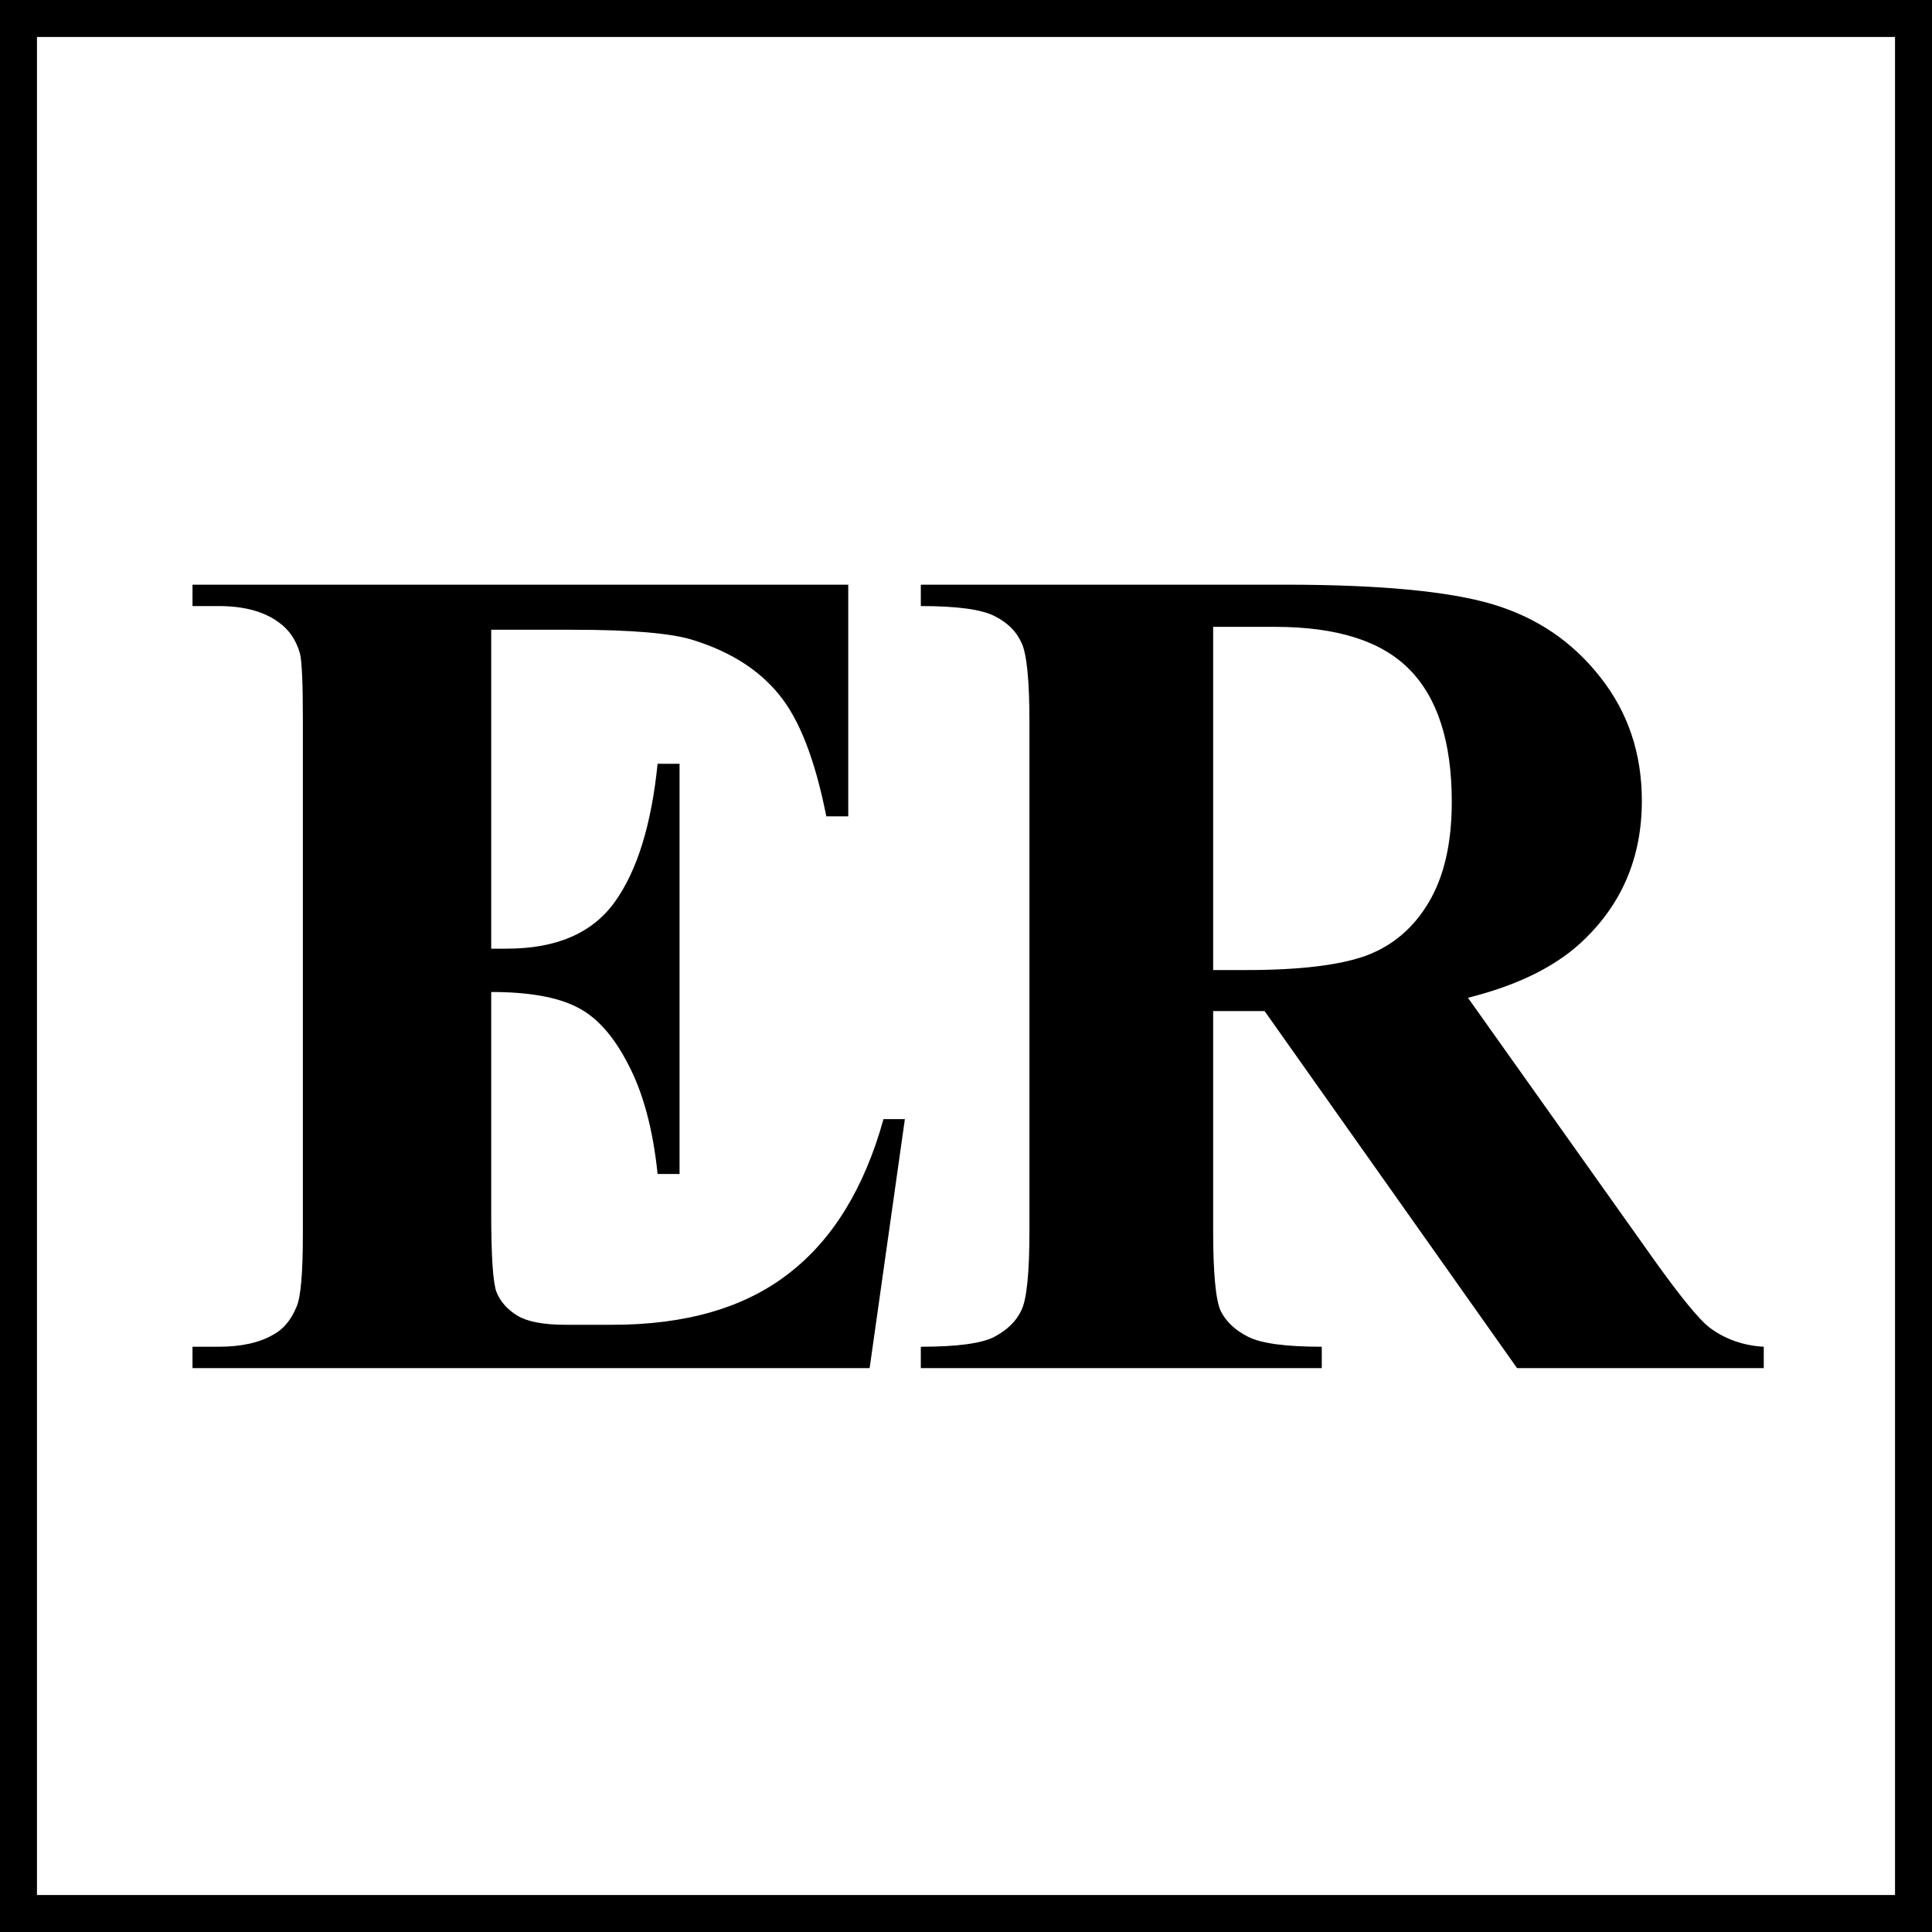
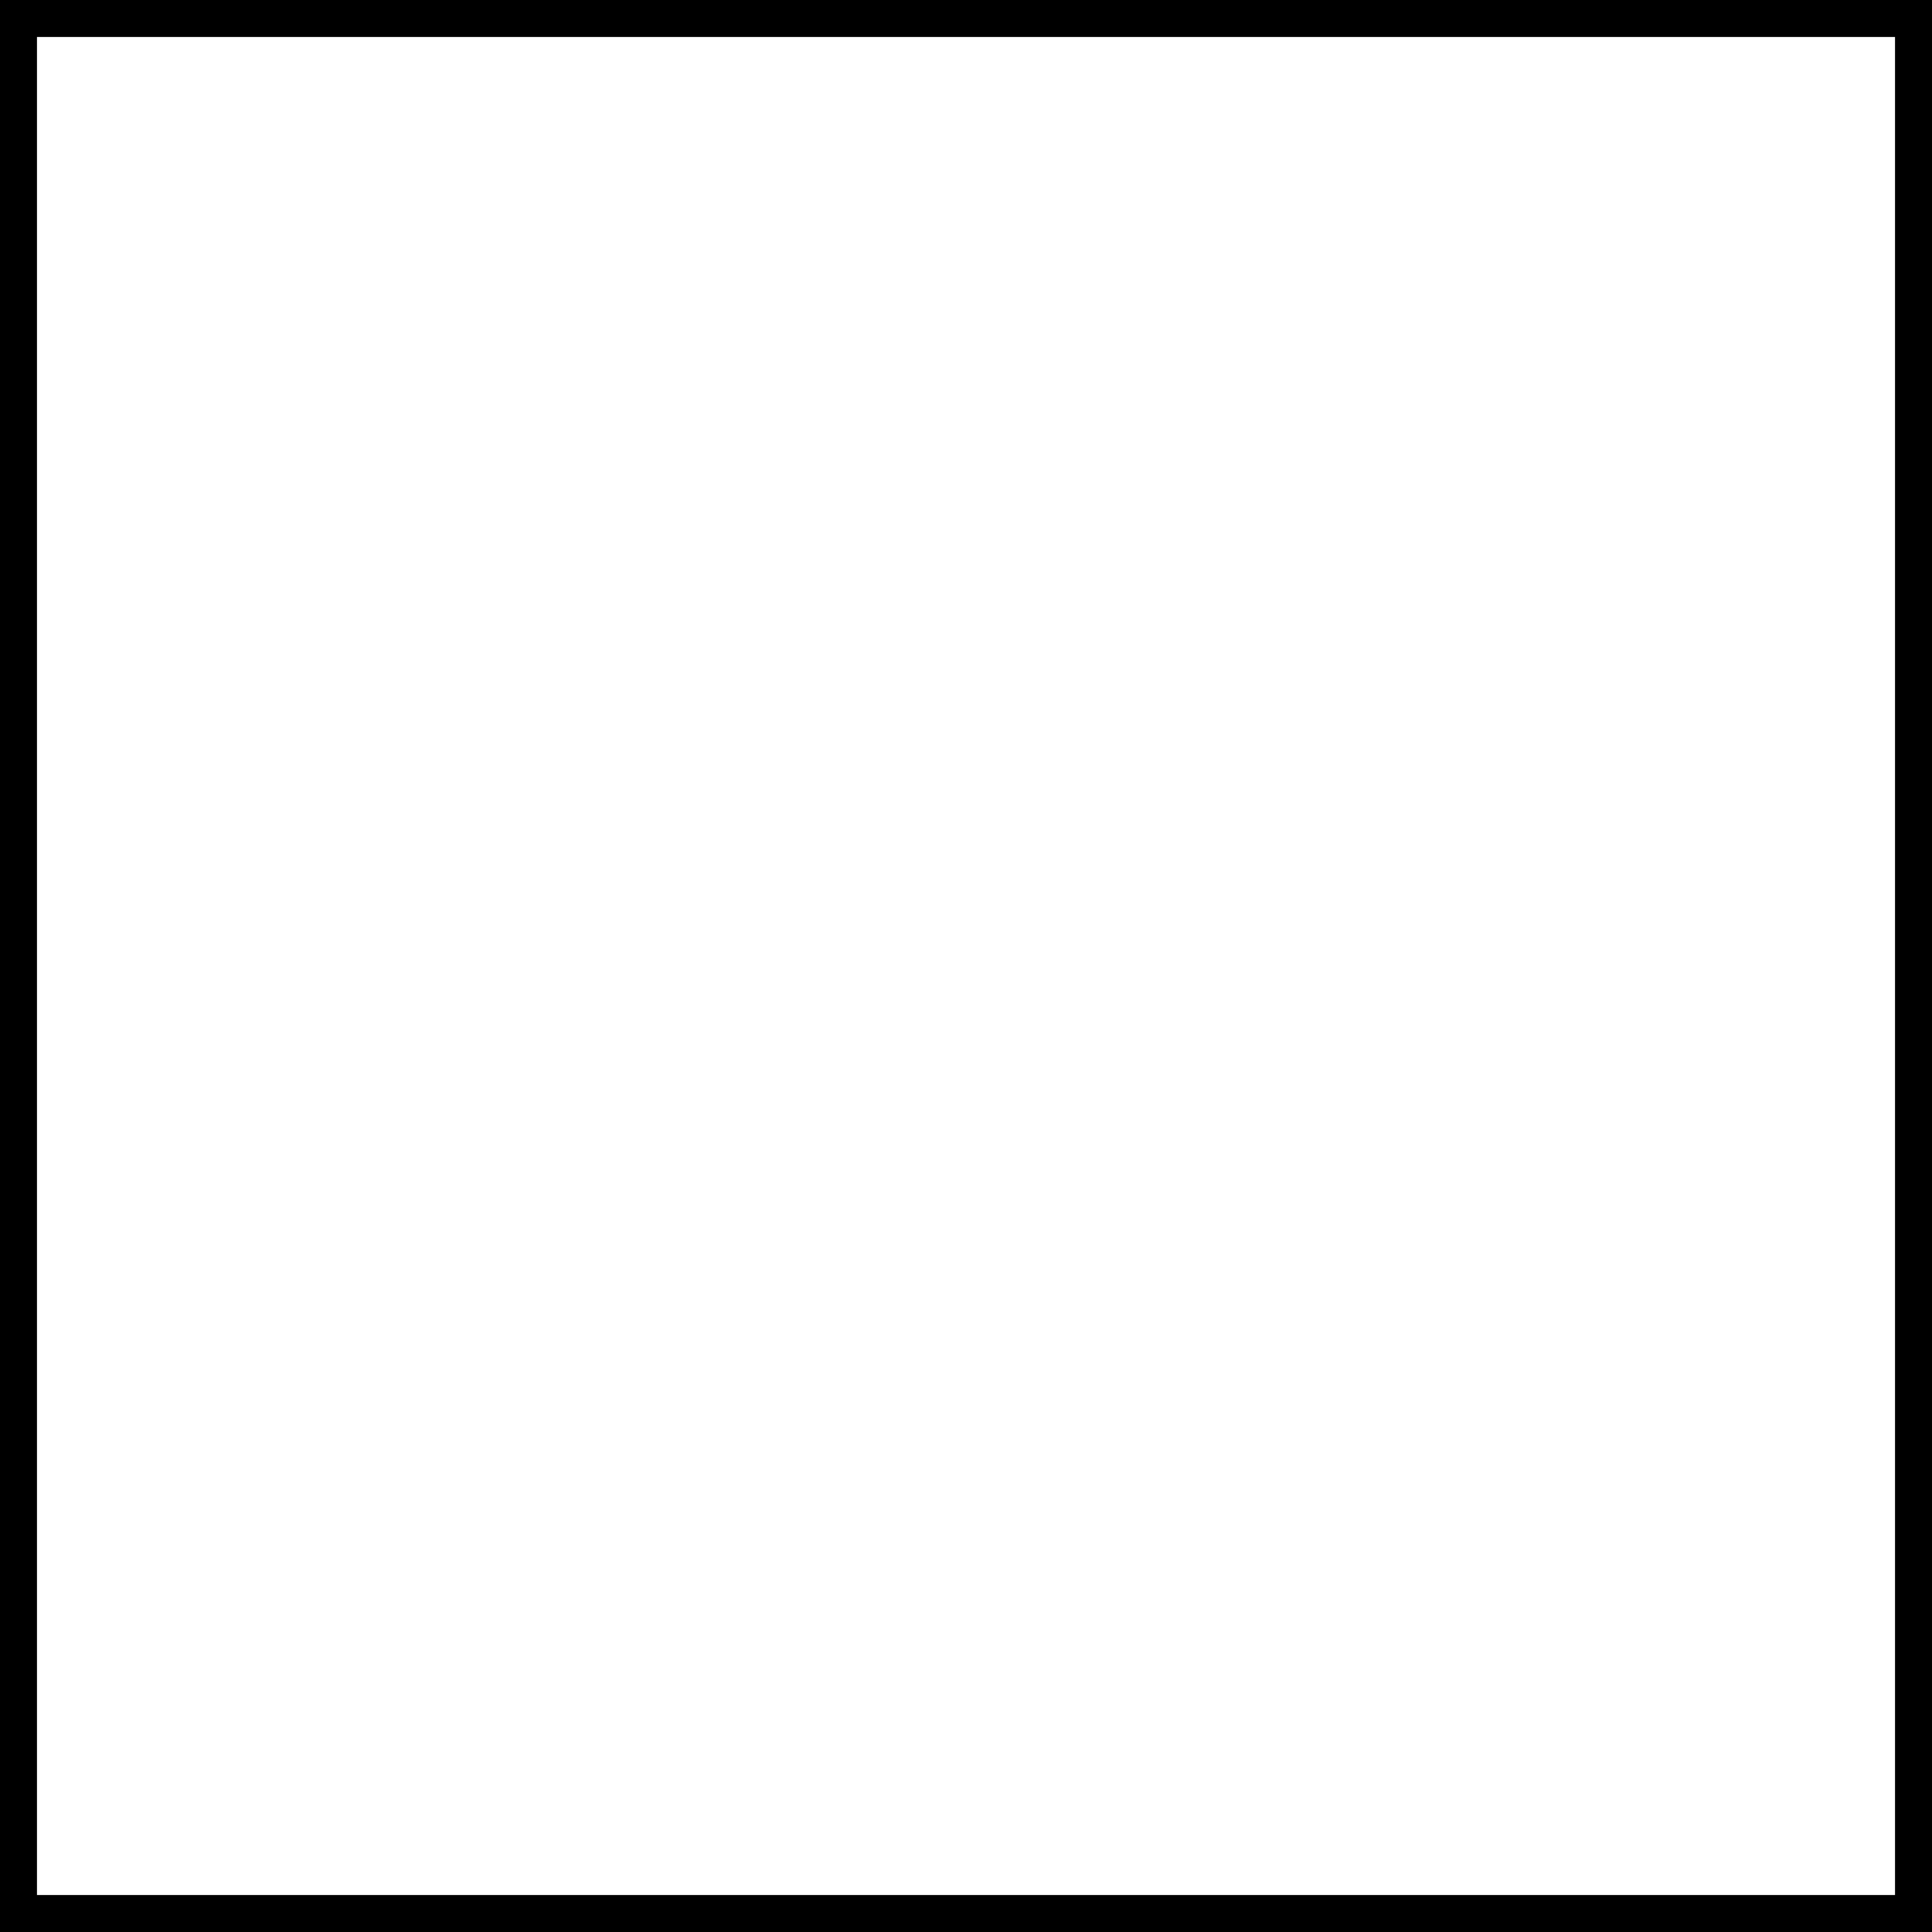
<svg xmlns="http://www.w3.org/2000/svg" width="209" height="209" viewBox="0 0 209 209" fill="none">
  <rect x="0" y="0" width="209" height="209" fill="#808080" stroke="none" />
  <rect x="2" y="2" width="205" height="205" fill="white" stroke="black" stroke-width="4" />
-   <path d="M53.138 68.125V102.625H54.825C60.2 102.625 64.096 100.938 66.513 97.562C68.929 94.188 70.471 89.208 71.138 82.625H73.513V127H71.138C70.638 122.167 69.575 118.208 67.95 115.125C66.367 112.042 64.513 109.979 62.388 108.938C60.263 107.854 57.179 107.312 53.138 107.312V131.188C53.138 135.854 53.325 138.708 53.7 139.75C54.117 140.792 54.867 141.646 55.95 142.312C57.033 142.979 58.783 143.312 61.2 143.312H66.263C74.179 143.312 80.513 141.479 85.263 137.812C90.054 134.146 93.492 128.562 95.575 121.062H97.888L94.075 148H20.825V145.688H23.637C26.096 145.688 28.075 145.25 29.575 144.375C30.658 143.792 31.492 142.792 32.075 141.375C32.533 140.375 32.763 137.75 32.763 133.5V77.75C32.763 73.917 32.658 71.562 32.45 70.688C32.033 69.229 31.262 68.104 30.137 67.312C28.554 66.146 26.387 65.562 23.637 65.562H20.825V63.25H91.763V88.312H89.388C88.179 82.188 86.471 77.792 84.263 75.125C82.096 72.458 79.013 70.5 75.013 69.25C72.679 68.5 68.304 68.125 61.888 68.125H53.138ZM131.237 109.375V133.125C131.237 137.708 131.508 140.604 132.05 141.812C132.633 142.979 133.633 143.917 135.05 144.625C136.467 145.333 139.112 145.688 142.987 145.688V148H99.612V145.688C103.529 145.688 106.175 145.333 107.55 144.625C108.967 143.875 109.946 142.917 110.487 141.75C111.071 140.583 111.362 137.708 111.362 133.125V78.125C111.362 73.542 111.071 70.667 110.487 69.5C109.946 68.292 108.967 67.333 107.55 66.625C106.133 65.917 103.487 65.562 99.612 65.562V63.25H138.987C149.237 63.25 156.737 63.958 161.487 65.375C166.237 66.792 170.112 69.417 173.112 73.25C176.112 77.042 177.612 81.5 177.612 86.625C177.612 92.875 175.362 98.042 170.862 102.125C167.987 104.708 163.967 106.646 158.8 107.938L179.175 136.625C181.842 140.333 183.737 142.646 184.862 143.562C186.571 144.854 188.55 145.562 190.8 145.688V148H164.112L136.8 109.375H131.237ZM131.237 67.812V104.938H134.8C140.592 104.938 144.925 104.417 147.8 103.375C150.675 102.292 152.925 100.375 154.55 97.625C156.217 94.833 157.05 91.208 157.05 86.75C157.05 80.292 155.529 75.521 152.487 72.438C149.487 69.354 144.633 67.812 137.925 67.812H131.237Z" fill="black" />
</svg>